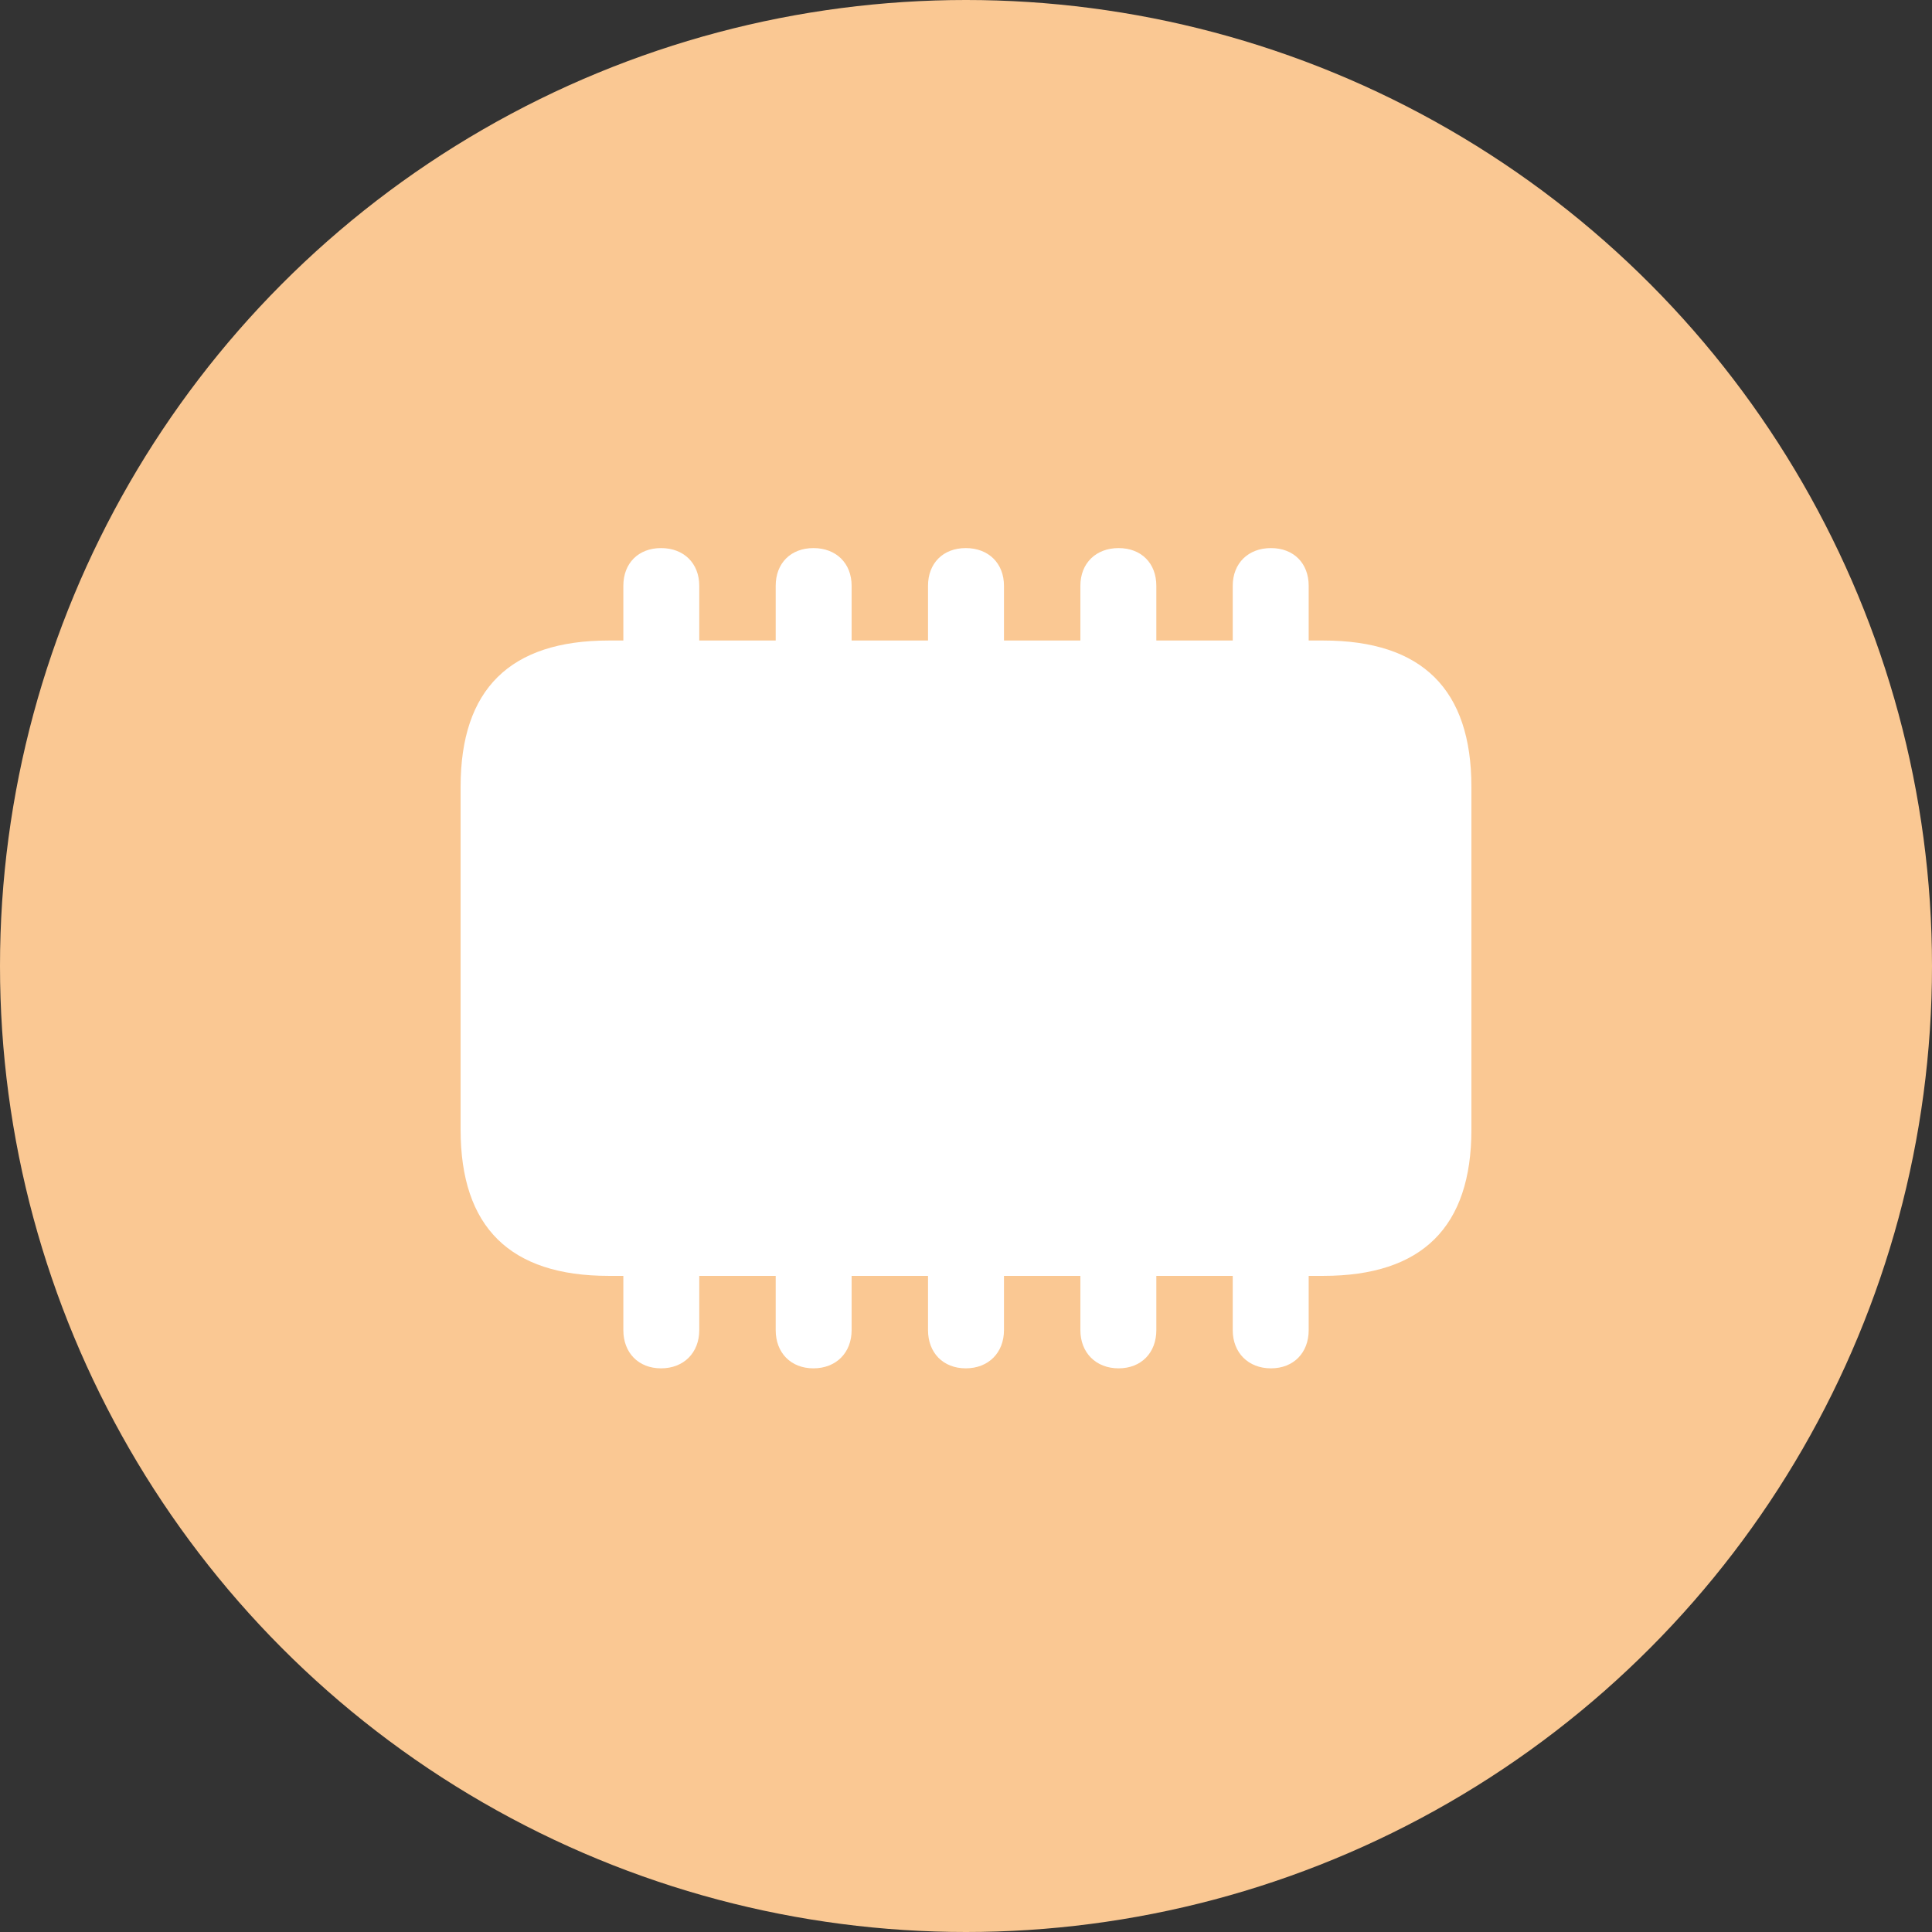
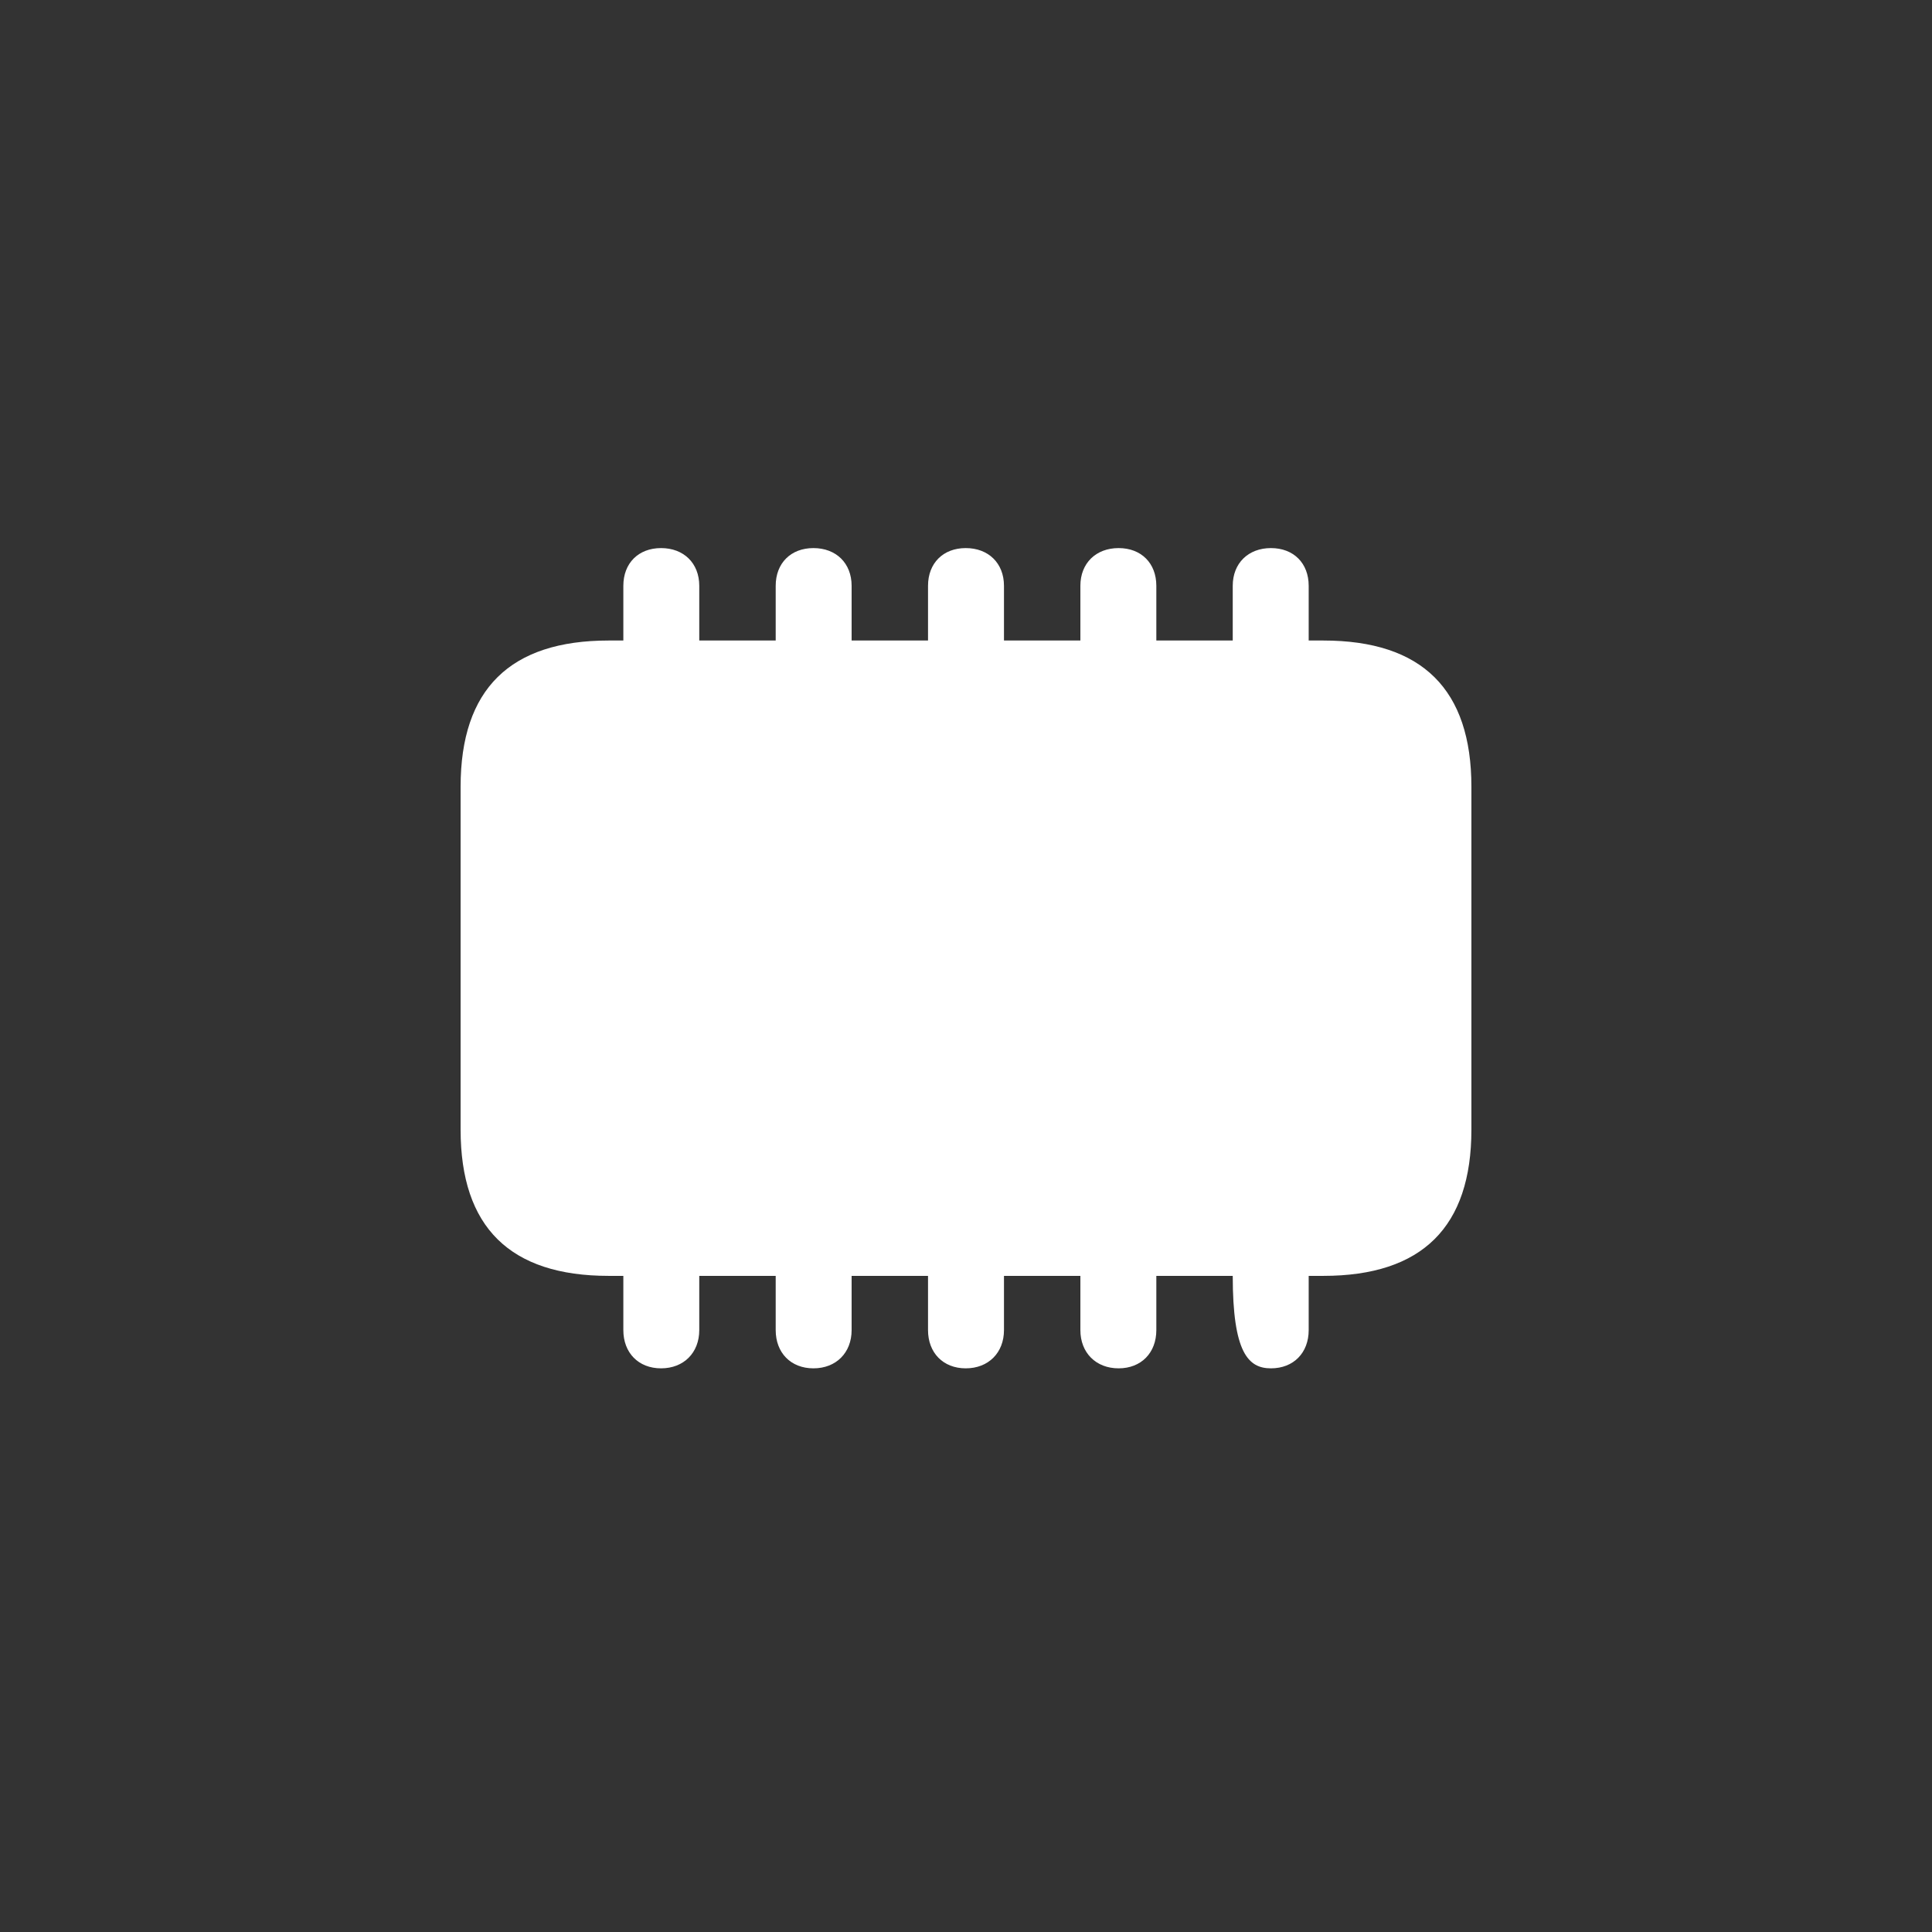
<svg xmlns="http://www.w3.org/2000/svg" width="64px" height="64px" viewBox="0 0 64 64" version="1.1">
  <rect x="0" y="0" width="64" height="64" fill="#333333" stroke="none" />
  <title>subtopic-icon/app&amp;systemservices/hardware</title>
  <g id="subtopic-icon/app&amp;systemservices/hardware" stroke="none" stroke-width="1" fill="none" fill-rule="evenodd">
-     <circle id="Oval" fill="#FAC893" cx="32" cy="32" r="32" />
    <g id="􀧖" transform="translate(15.258, 18.156)" fill="#FFFFFF" fill-rule="nonzero">
-       <path d="M4.906,24.109 L5.391,24.109 L5.391,25.906 C5.391,26.656 5.891,27.172 6.641,27.172 C7.391,27.172 7.906,26.656 7.906,25.906 L7.906,24.109 L10.438,24.109 L10.438,25.906 C10.438,26.656 10.938,27.172 11.688,27.172 C12.438,27.172 12.953,26.656 12.953,25.906 L12.953,24.109 L15.484,24.109 L15.484,25.906 C15.484,26.656 15.984,27.172 16.734,27.172 C17.484,27.172 18,26.656 18,25.906 L18,24.109 L20.531,24.109 L20.531,25.906 C20.531,26.656 21.047,27.172 21.797,27.172 C22.547,27.172 23.047,26.656 23.047,25.906 L23.047,24.109 L25.578,24.109 L25.578,25.906 C25.578,26.656 26.094,27.172 26.844,27.172 C27.594,27.172 28.094,26.656 28.094,25.906 L28.094,24.109 L28.578,24.109 C31.859,24.109 33.484,22.484 33.484,19.266 L33.484,7.906 C33.484,4.688 31.859,3.062 28.578,3.062 L28.094,3.062 L28.094,1.25 C28.094,0.5 27.594,0 26.844,0 C26.094,0 25.578,0.5 25.578,1.25 L25.578,3.062 L23.047,3.062 L23.047,1.25 C23.047,0.5 22.547,0 21.797,0 C21.047,0 20.531,0.5 20.531,1.25 L20.531,3.062 L18,3.062 L18,1.25 C18,0.5 17.484,0 16.734,0 C15.984,0 15.484,0.5 15.484,1.25 L15.484,3.062 L12.953,3.062 L12.953,1.25 C12.953,0.5 12.438,0 11.688,0 C10.938,0 10.438,0.5 10.438,1.25 L10.438,3.062 L7.906,3.062 L7.906,1.25 C7.906,0.5 7.391,0 6.641,0 C5.891,0 5.391,0.5 5.391,1.25 L5.391,3.062 L4.906,3.062 C1.641,3.062 0,4.672 0,7.906 L0,19.266 C0,22.5 1.641,24.109 4.906,24.109 Z" id="Path" />
+       <path d="M4.906,24.109 L5.391,24.109 L5.391,25.906 C5.391,26.656 5.891,27.172 6.641,27.172 C7.391,27.172 7.906,26.656 7.906,25.906 L7.906,24.109 L10.438,24.109 L10.438,25.906 C10.438,26.656 10.938,27.172 11.688,27.172 C12.438,27.172 12.953,26.656 12.953,25.906 L12.953,24.109 L15.484,24.109 L15.484,25.906 C15.484,26.656 15.984,27.172 16.734,27.172 C17.484,27.172 18,26.656 18,25.906 L18,24.109 L20.531,24.109 L20.531,25.906 C20.531,26.656 21.047,27.172 21.797,27.172 C22.547,27.172 23.047,26.656 23.047,25.906 L23.047,24.109 L25.578,24.109 C25.578,26.656 26.094,27.172 26.844,27.172 C27.594,27.172 28.094,26.656 28.094,25.906 L28.094,24.109 L28.578,24.109 C31.859,24.109 33.484,22.484 33.484,19.266 L33.484,7.906 C33.484,4.688 31.859,3.062 28.578,3.062 L28.094,3.062 L28.094,1.25 C28.094,0.5 27.594,0 26.844,0 C26.094,0 25.578,0.5 25.578,1.25 L25.578,3.062 L23.047,3.062 L23.047,1.25 C23.047,0.5 22.547,0 21.797,0 C21.047,0 20.531,0.5 20.531,1.25 L20.531,3.062 L18,3.062 L18,1.25 C18,0.5 17.484,0 16.734,0 C15.984,0 15.484,0.5 15.484,1.25 L15.484,3.062 L12.953,3.062 L12.953,1.25 C12.953,0.5 12.438,0 11.688,0 C10.938,0 10.438,0.5 10.438,1.25 L10.438,3.062 L7.906,3.062 L7.906,1.25 C7.906,0.5 7.391,0 6.641,0 C5.891,0 5.391,0.5 5.391,1.25 L5.391,3.062 L4.906,3.062 C1.641,3.062 0,4.672 0,7.906 L0,19.266 C0,22.5 1.641,24.109 4.906,24.109 Z" id="Path" />
    </g>
  </g>
</svg>